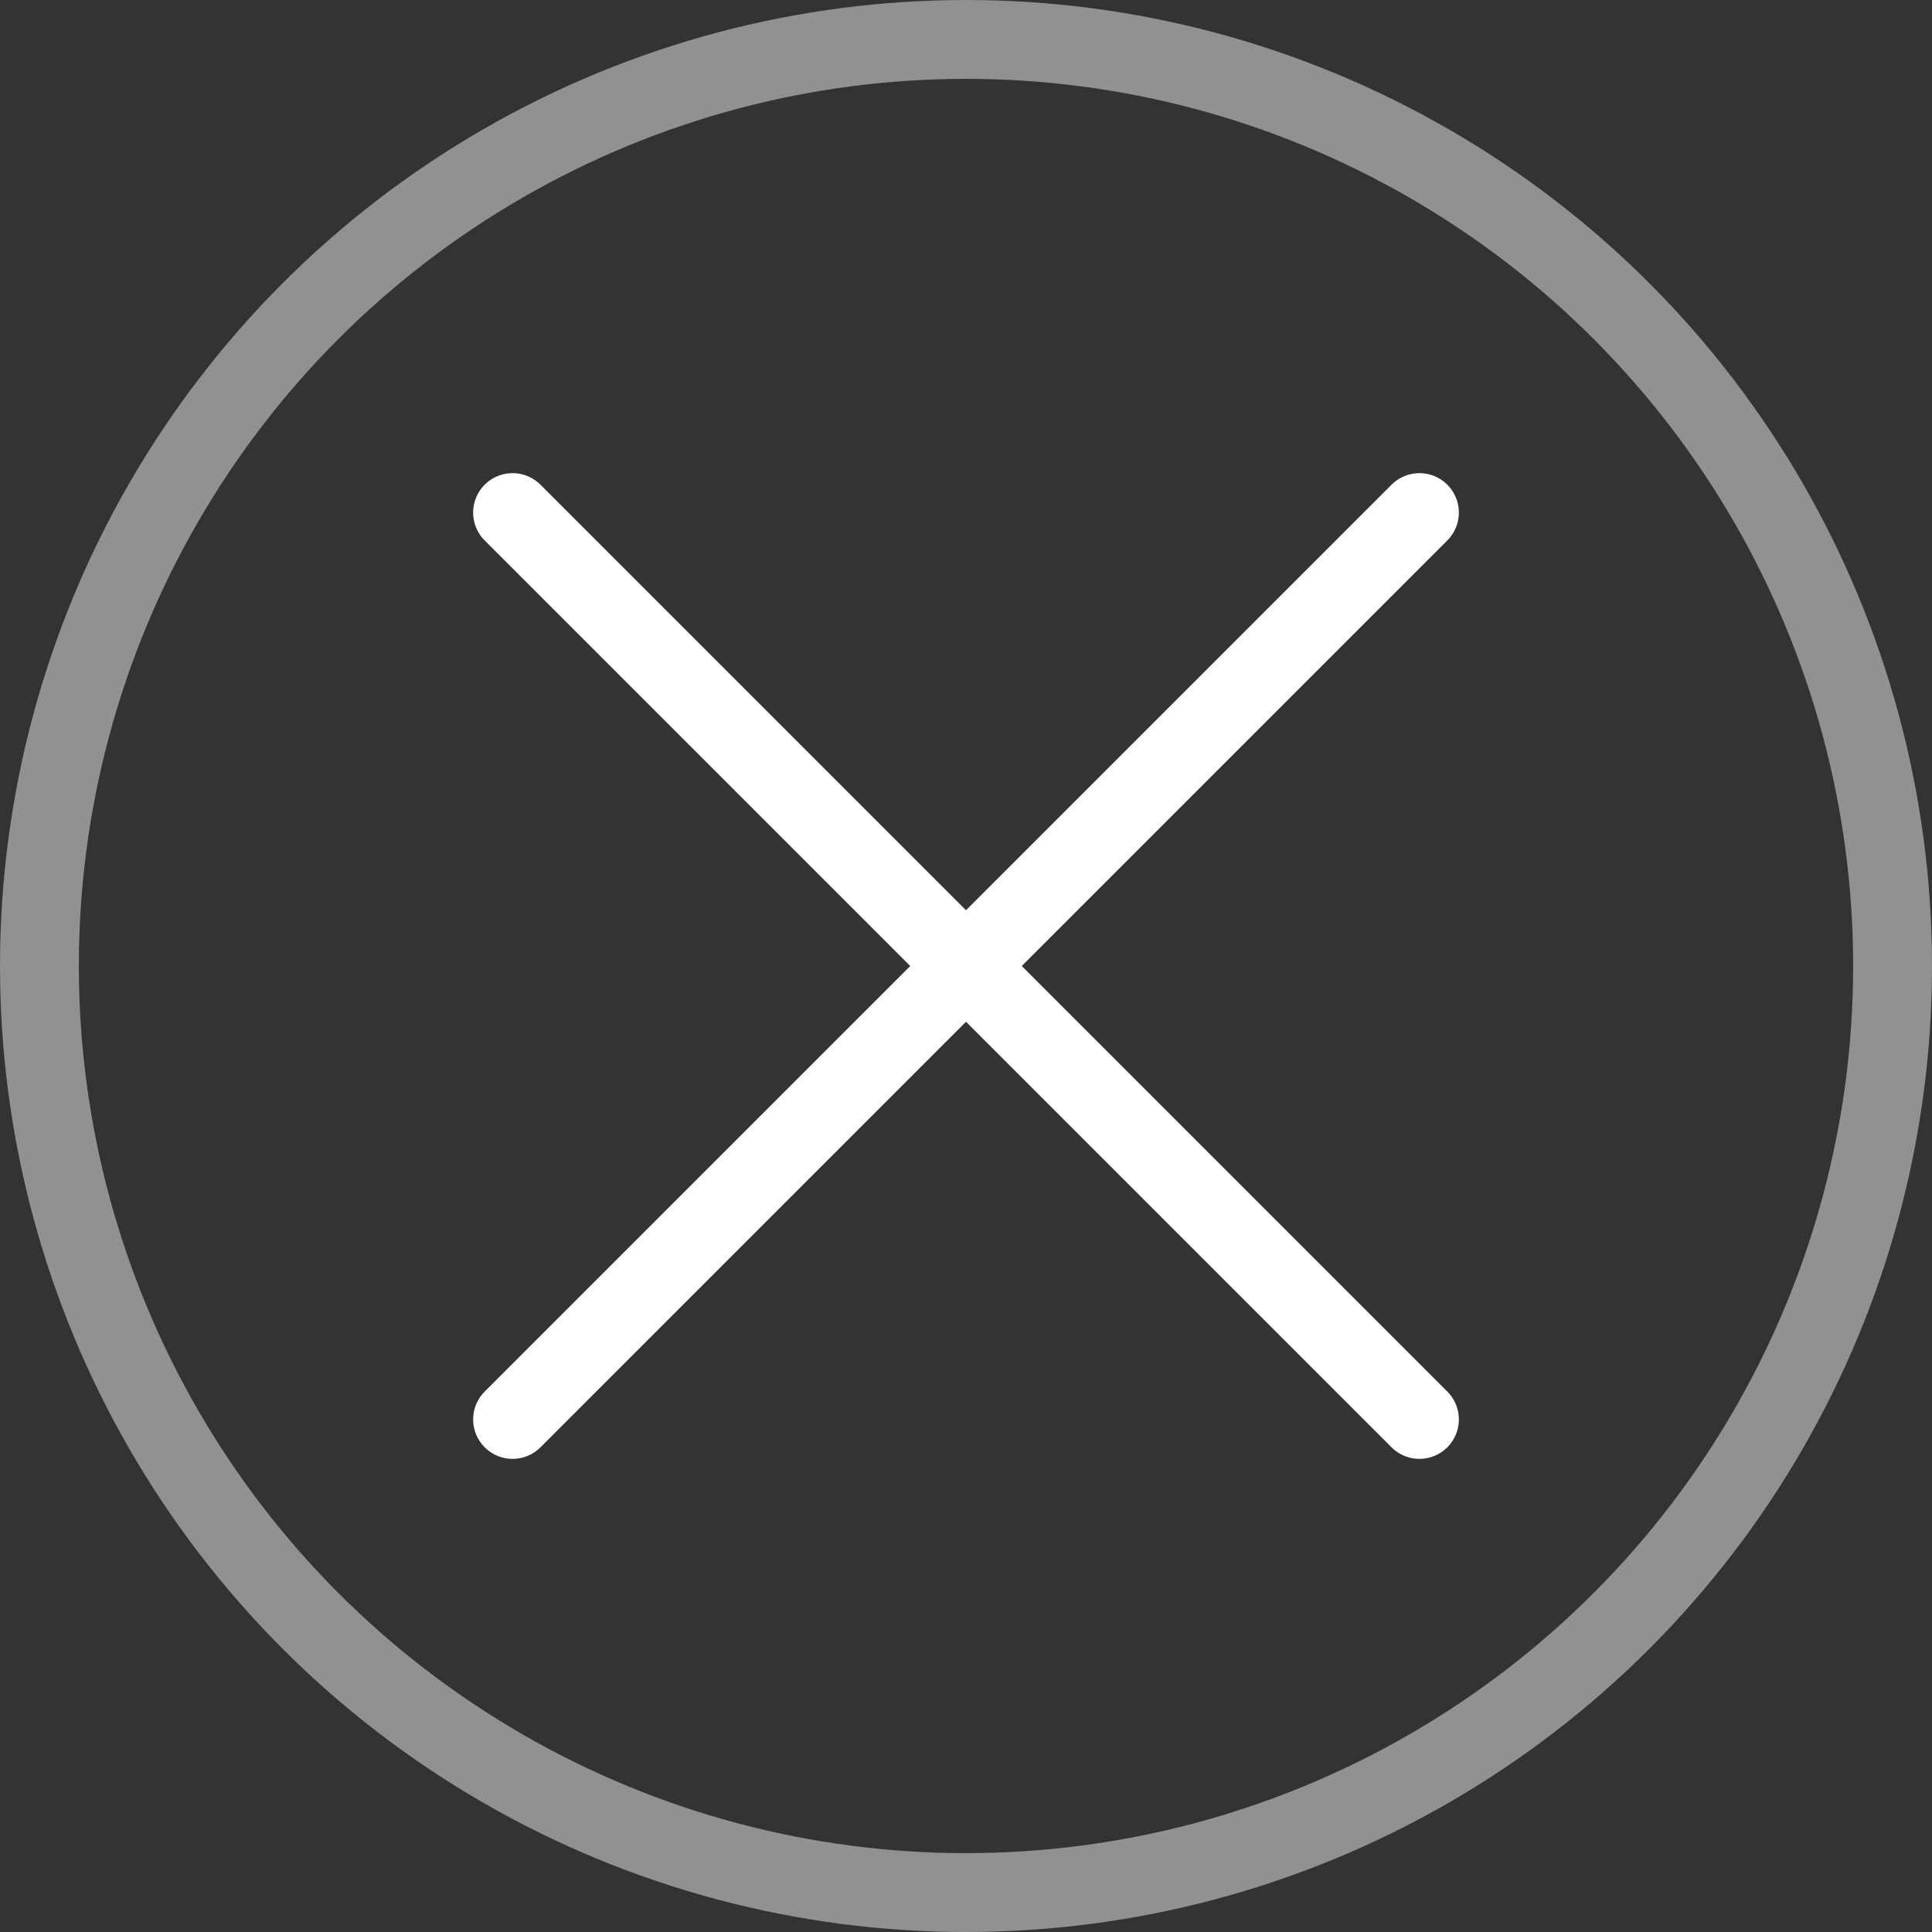
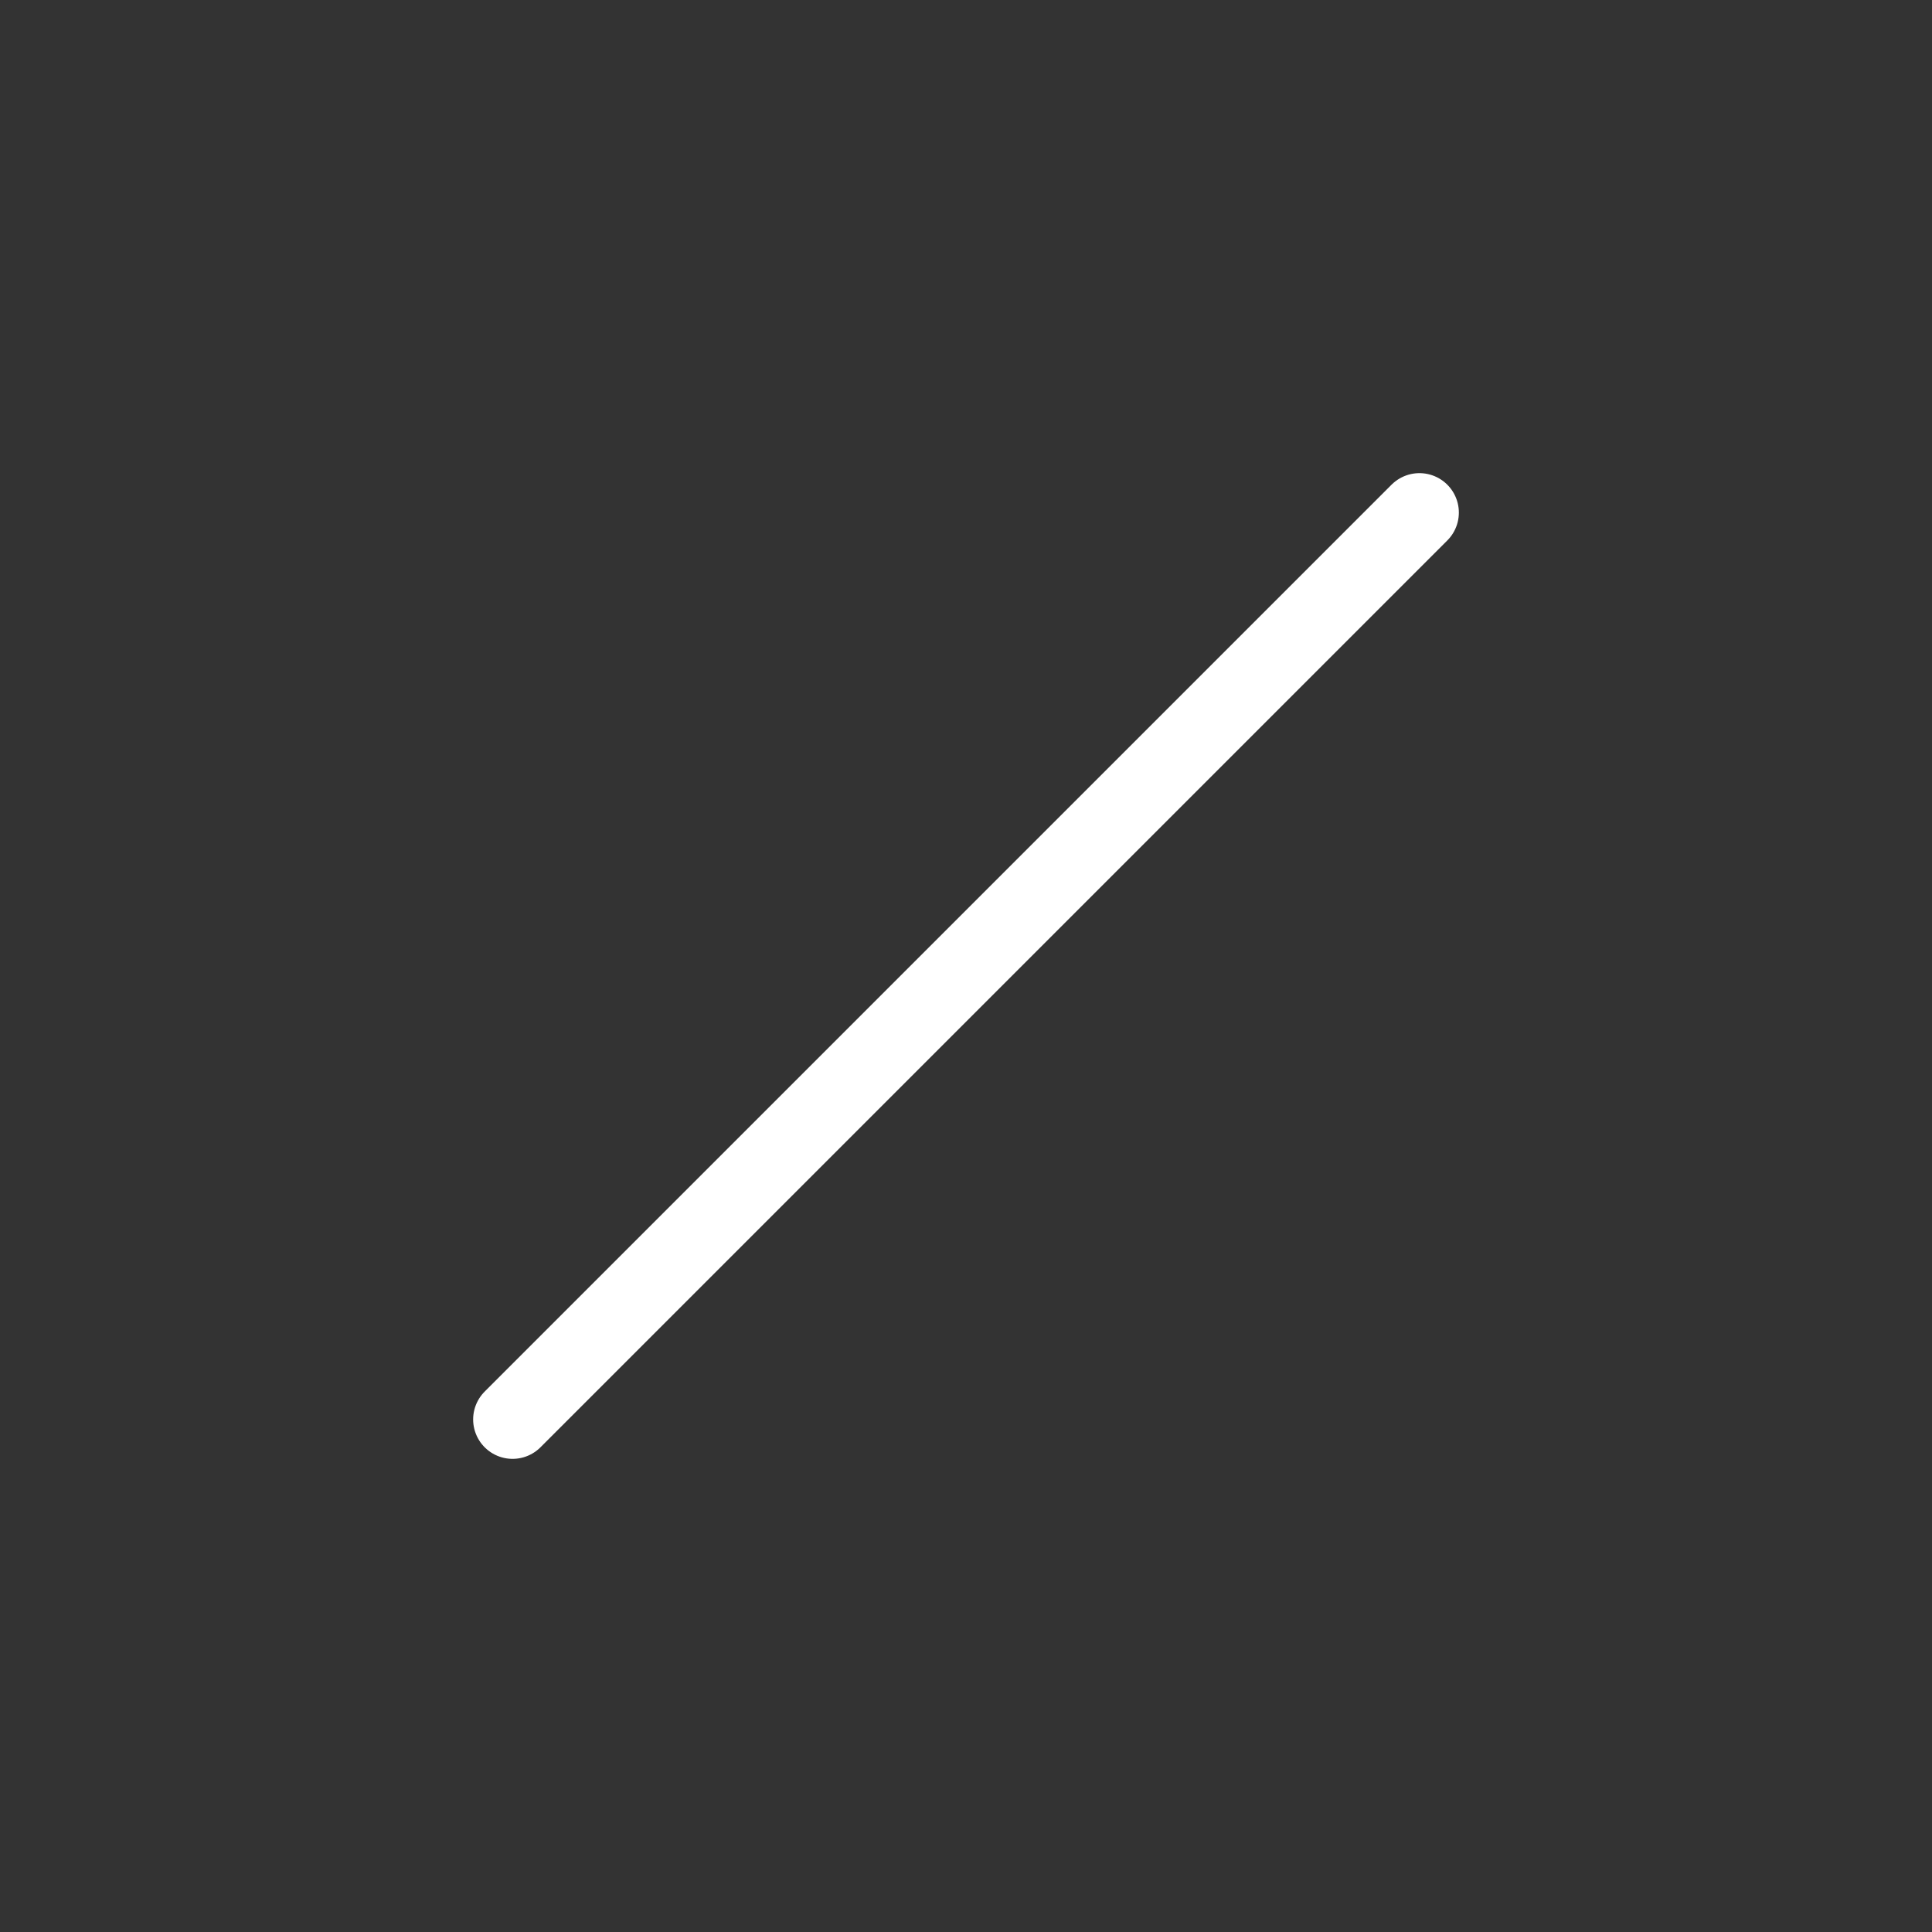
<svg xmlns="http://www.w3.org/2000/svg" width="49" height="49" viewBox="0 0 49 49" fill="none">
  <rect x="0" y="0" width="49" height="49" fill="#333333" stroke="none" />
-   <path d="M13 13L36 36" stroke="white" stroke-width="2" stroke-linecap="round" />
  <path d="M36 13L13 36" stroke="white" stroke-width="2" stroke-linecap="round" />
-   <circle opacity="0.46" cx="24.5" cy="24.5" r="23.5" stroke="white" stroke-width="2" />
</svg>